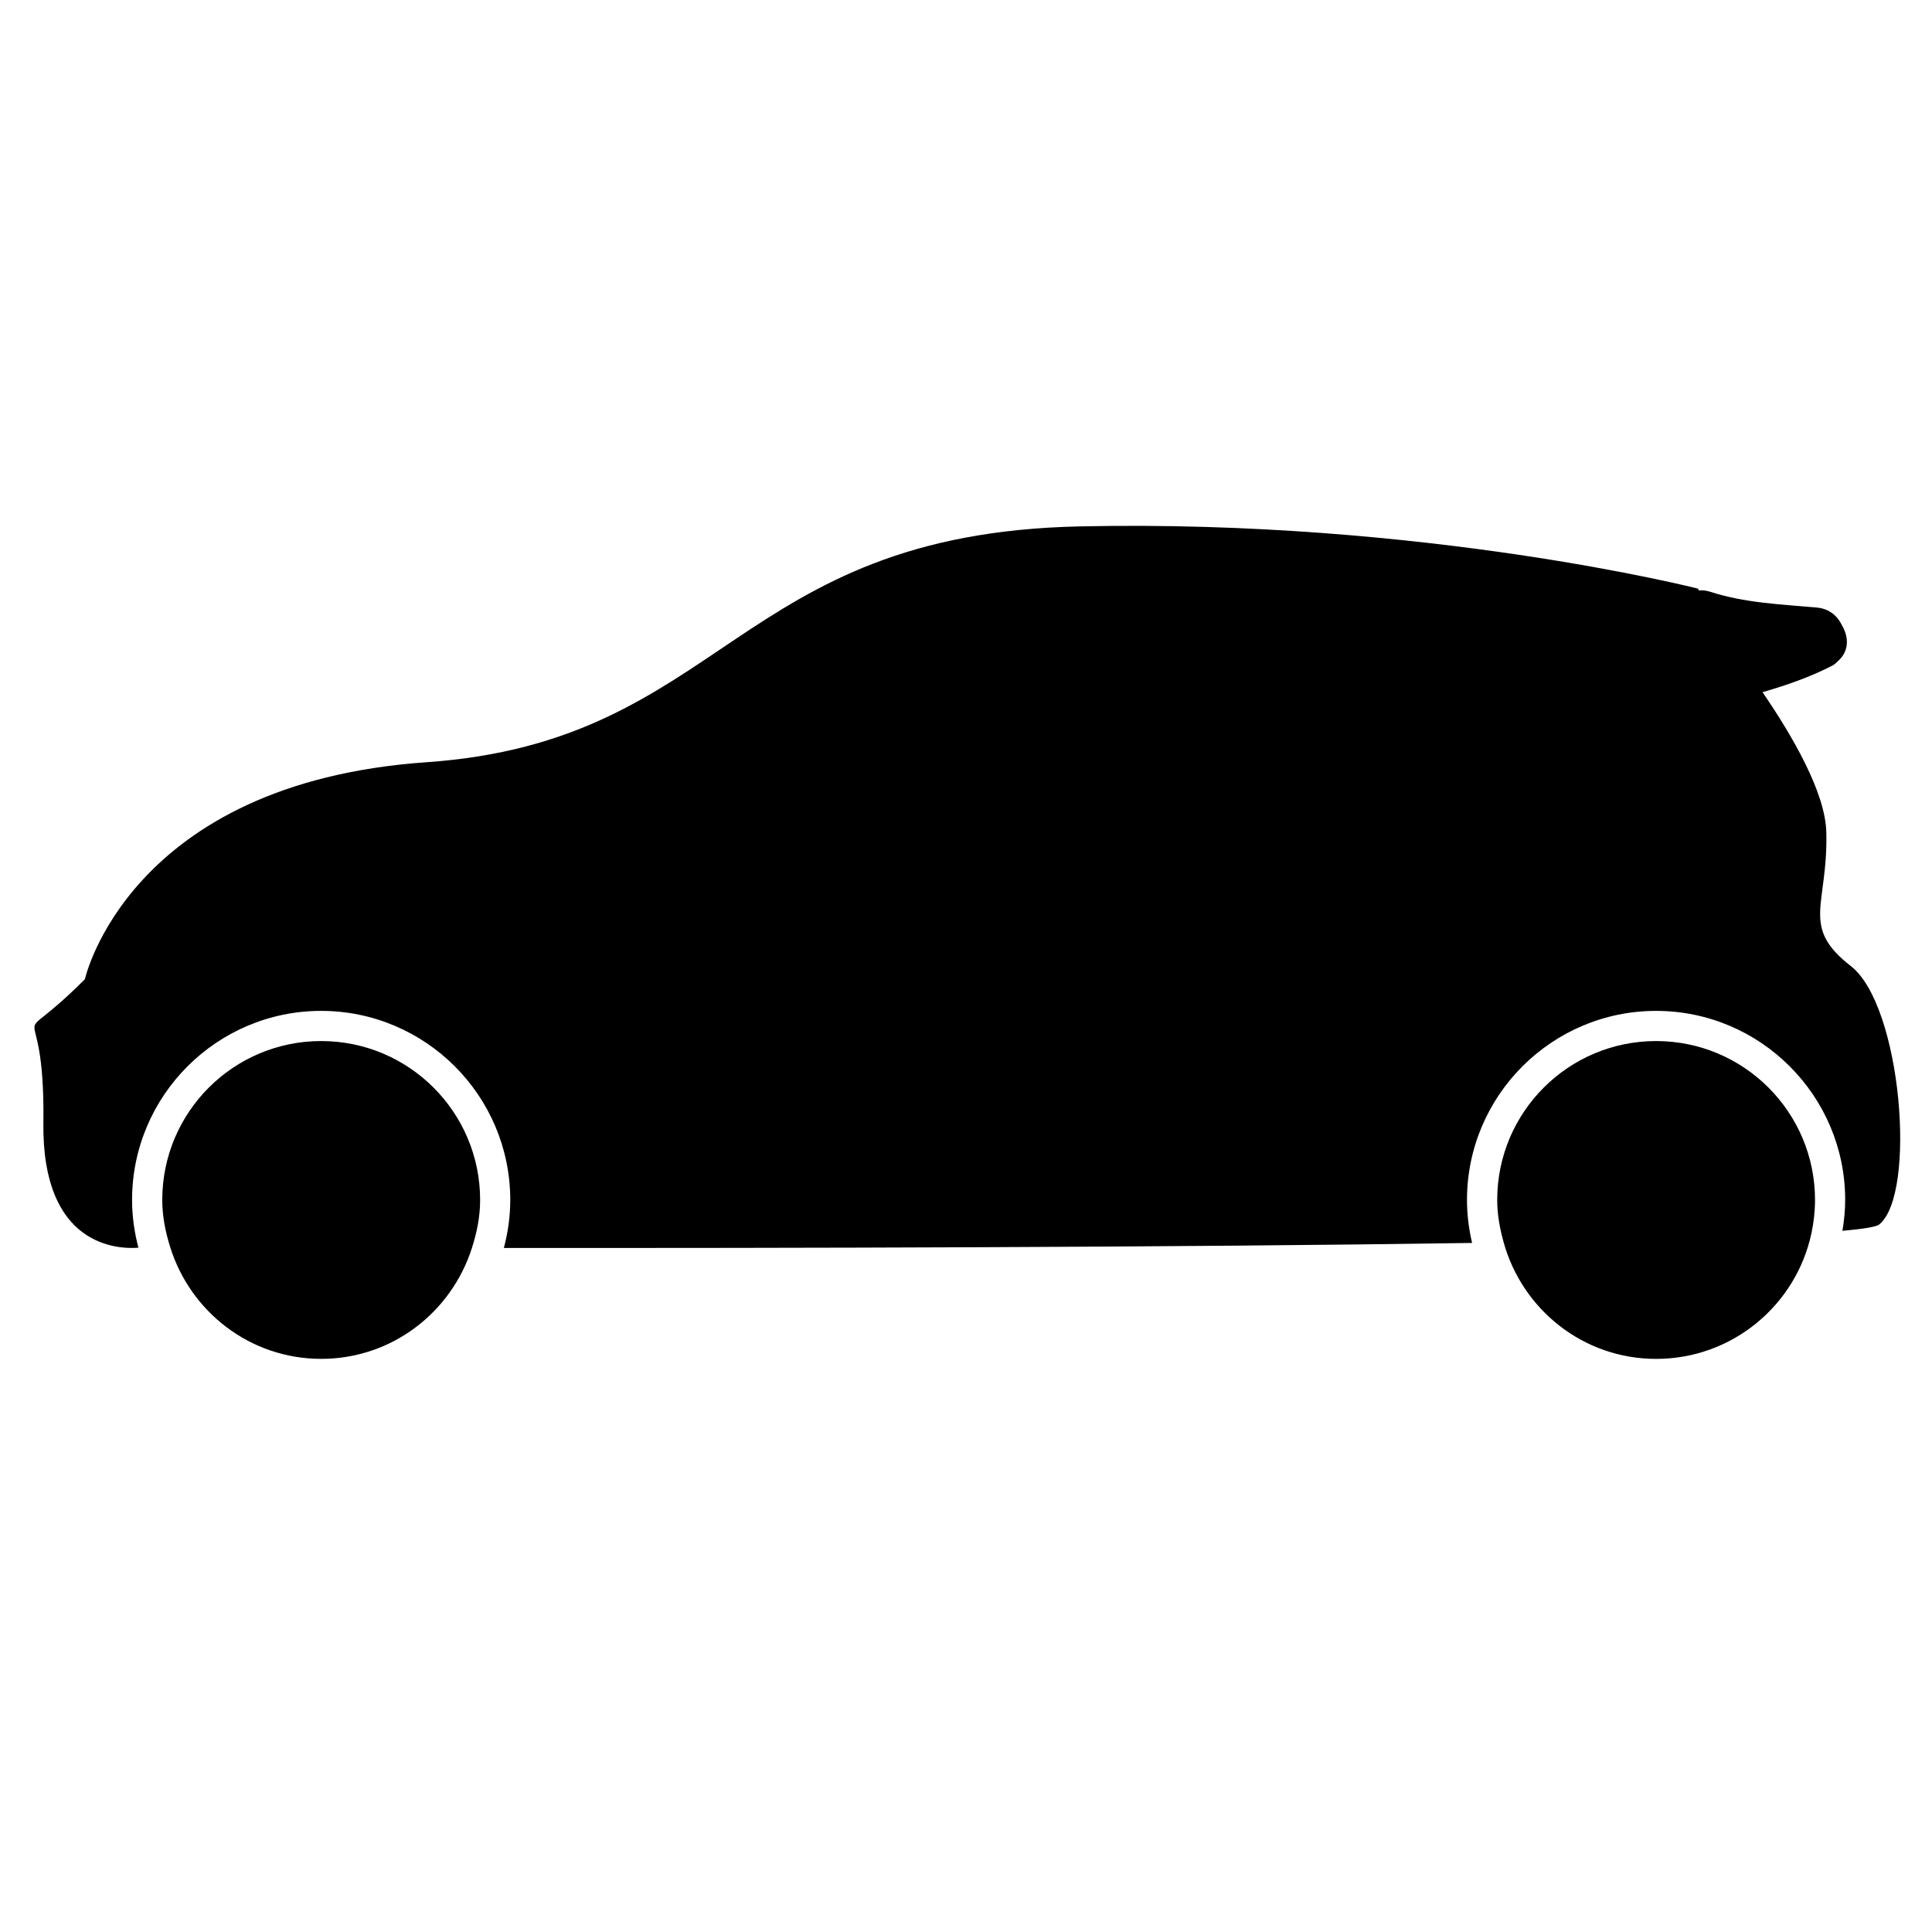
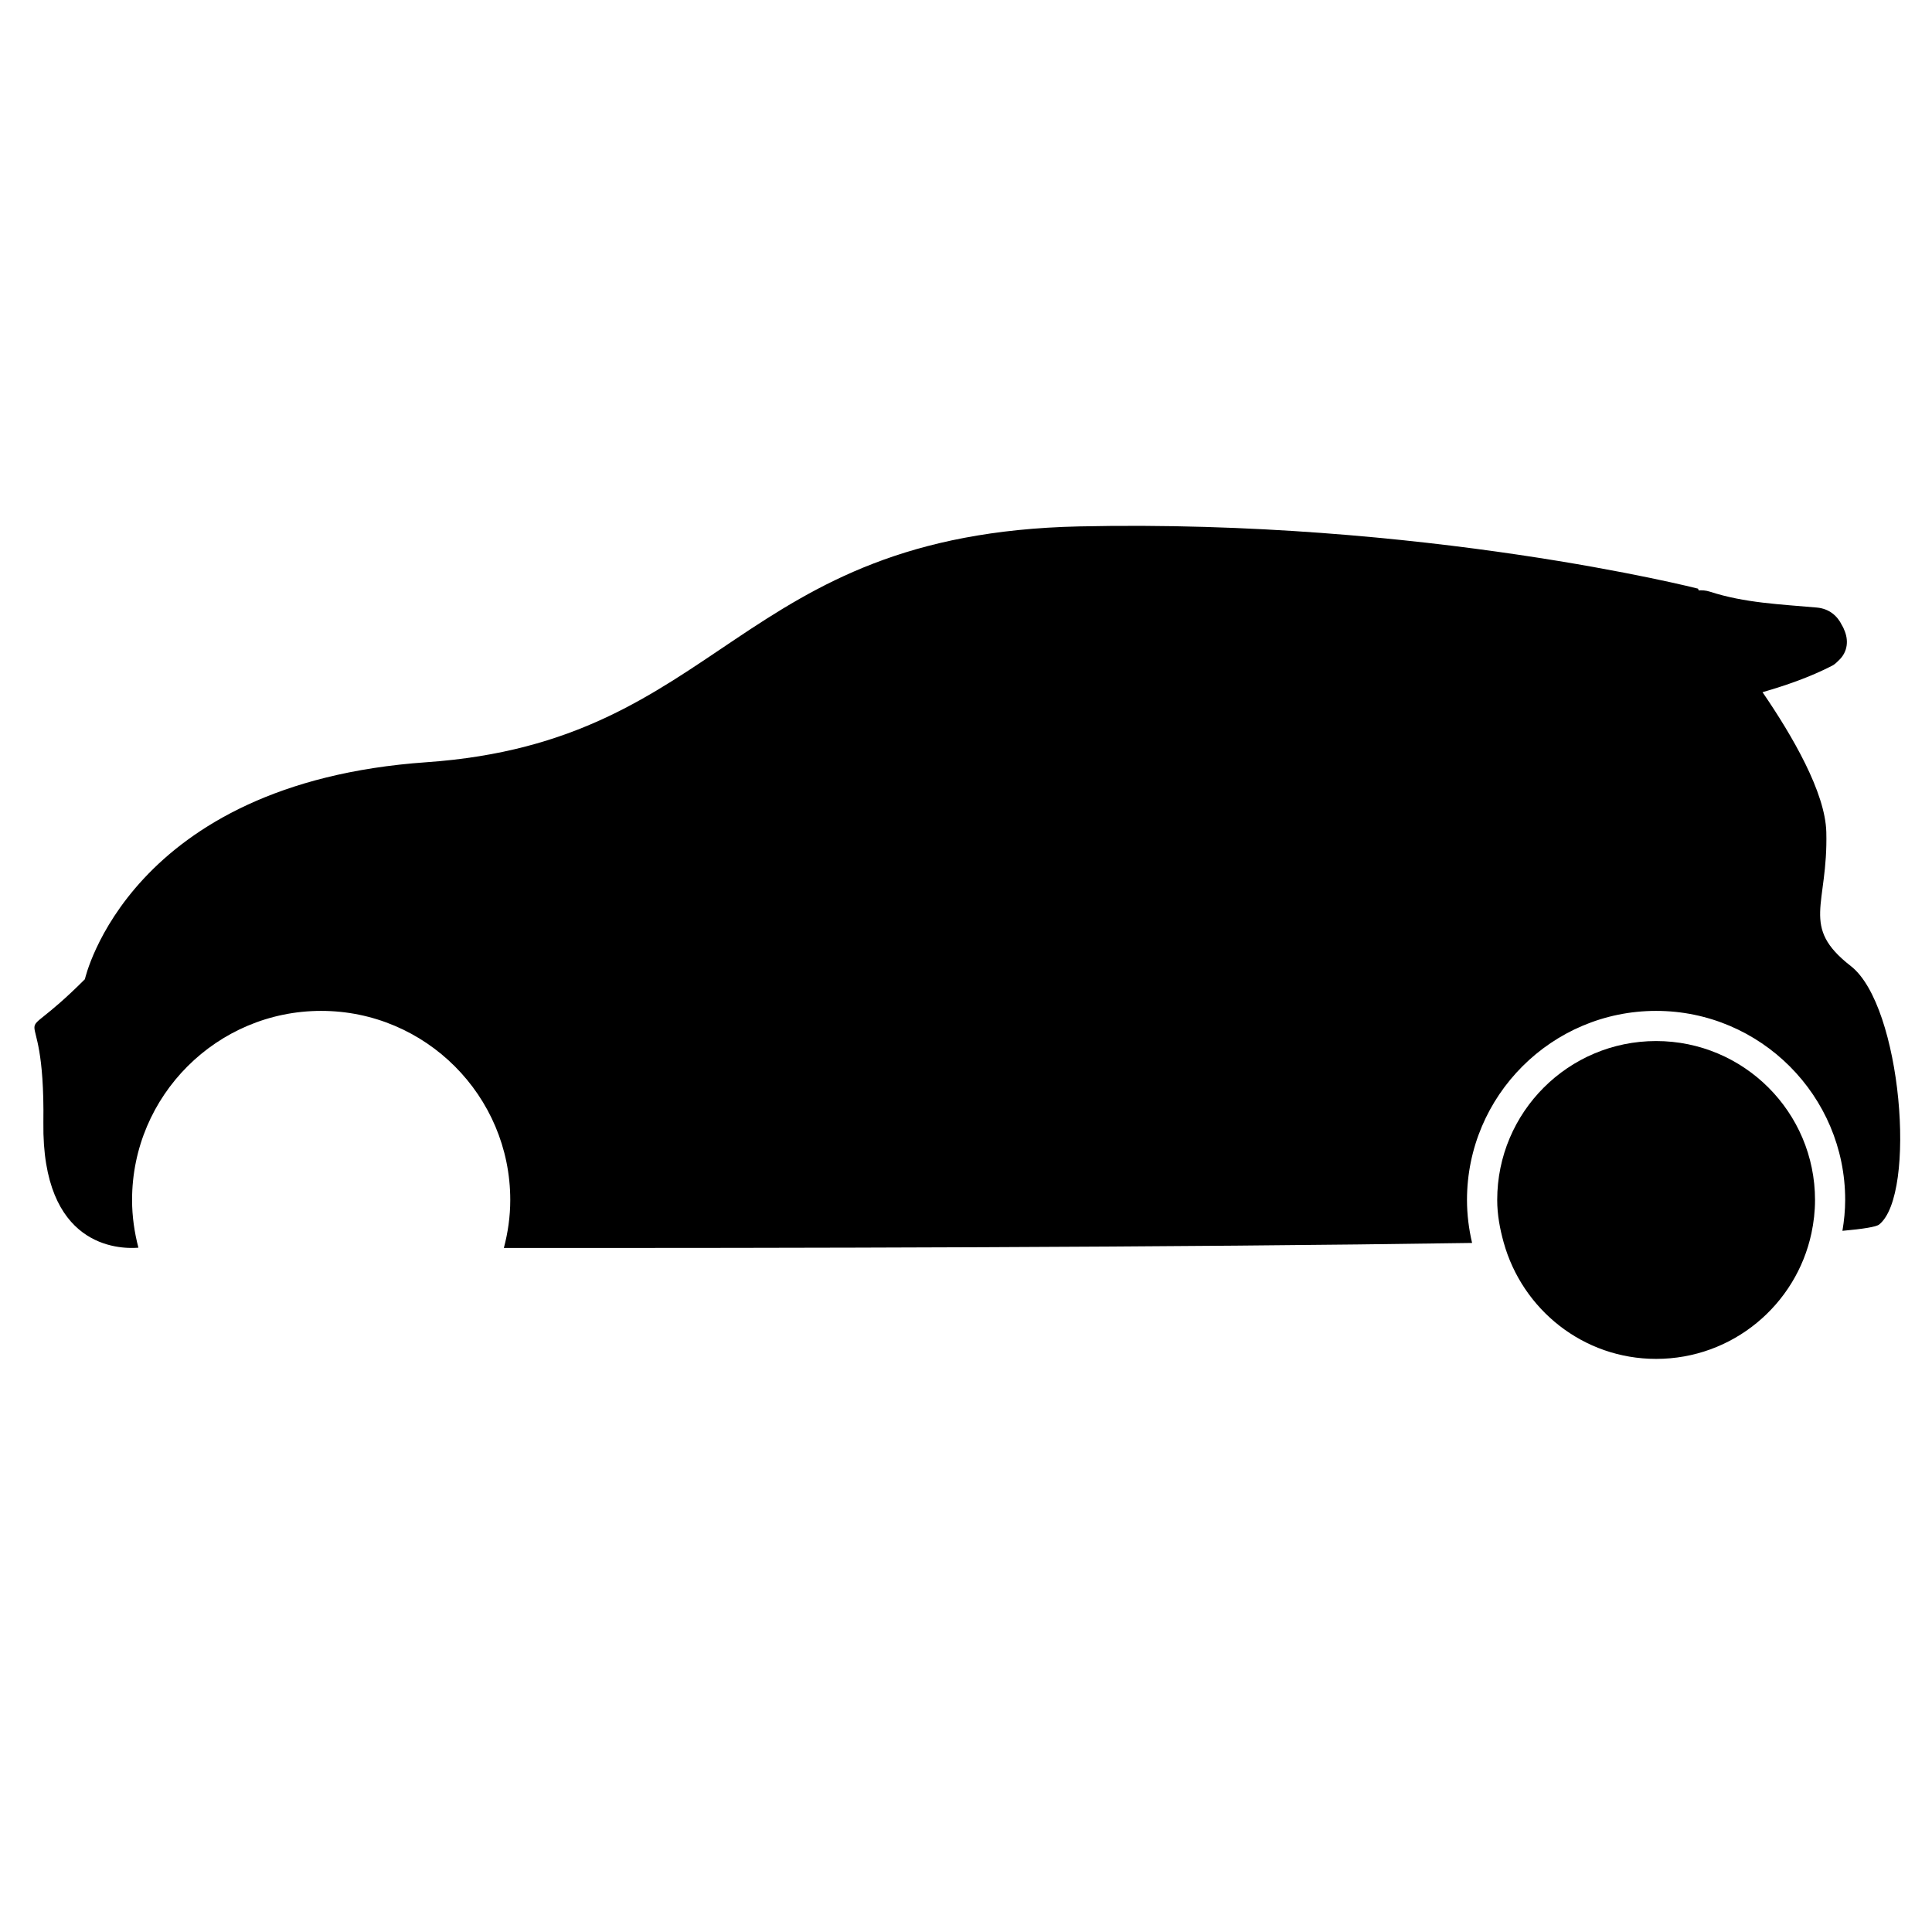
<svg xmlns="http://www.w3.org/2000/svg" version="1.1" id="Capa_1" x="0px" y="0px" width="64px" height="64px" viewBox="0 0 64 64" style="enable-background:new 0 0 64 64;" xml:space="preserve">
  <g>
    <path d="M2.812,32.438c-2.688,2.688-1.312,0-1.375,4.75c-0.054,4.12,2.475,4.196,3.148,4.144c-0.132-0.506-0.21-1.034-0.21-1.581   c0-3.454,2.81-6.264,6.264-6.264c3.454,0,6.264,2.81,6.264,6.264c0,0.55-0.078,1.081-0.212,1.589   c9.348,0.007,22.348-0.018,32.074-0.166c-0.107-0.458-0.169-0.933-0.169-1.423c0-3.454,2.81-6.264,6.264-6.264   s6.264,2.81,6.264,6.264c0,0.349-0.036,0.688-0.091,1.022c0.696-0.063,1.12-0.132,1.216-0.209c1.25-1,0.75-7.25-0.938-8.562   s-0.75-2-0.812-4.438c-0.034-1.314-1.119-3.183-2.113-4.634c0.791-0.23,1.565-0.497,2.306-0.877   c0.093-0.048,0.151-0.113,0.216-0.174l0,0c0.307-0.285,0.336-0.679,0.18-1.022c-0.004-0.014-0.011-0.027-0.016-0.041   c-0.018-0.036-0.034-0.071-0.056-0.105c-0.145-0.301-0.413-0.547-0.83-0.585c-1.203-0.108-2.389-0.15-3.547-0.527   c-0.133-0.043-0.253-0.048-0.368-0.042L56.25,19.5c0,0-9.062-2.312-20.5-2.062S24,24.562,14.125,25.25S2.812,32.438,2.812,32.438z" />
-     <path d="M10.639,34.486c-2.907,0-5.264,2.357-5.264,5.264c0,0.549,0.108,1.068,0.264,1.566c0.67,2.137,2.642,3.698,5.001,3.698   c2.35,0,4.317-1.55,4.994-3.676c0.161-0.504,0.271-1.031,0.271-1.588C15.904,36.843,13.547,34.486,10.639,34.486z" />
    <path d="M54.861,34.486c-2.907,0-5.264,2.357-5.264,5.264c0,0.491,0.089,0.956,0.214,1.407c0.618,2.22,2.633,3.858,5.05,3.858   c2.53,0,4.64-1.787,5.146-4.166c0.075-0.355,0.118-0.721,0.118-1.098C60.125,36.843,57.768,34.486,54.861,34.486z" />
  </g>
</svg>